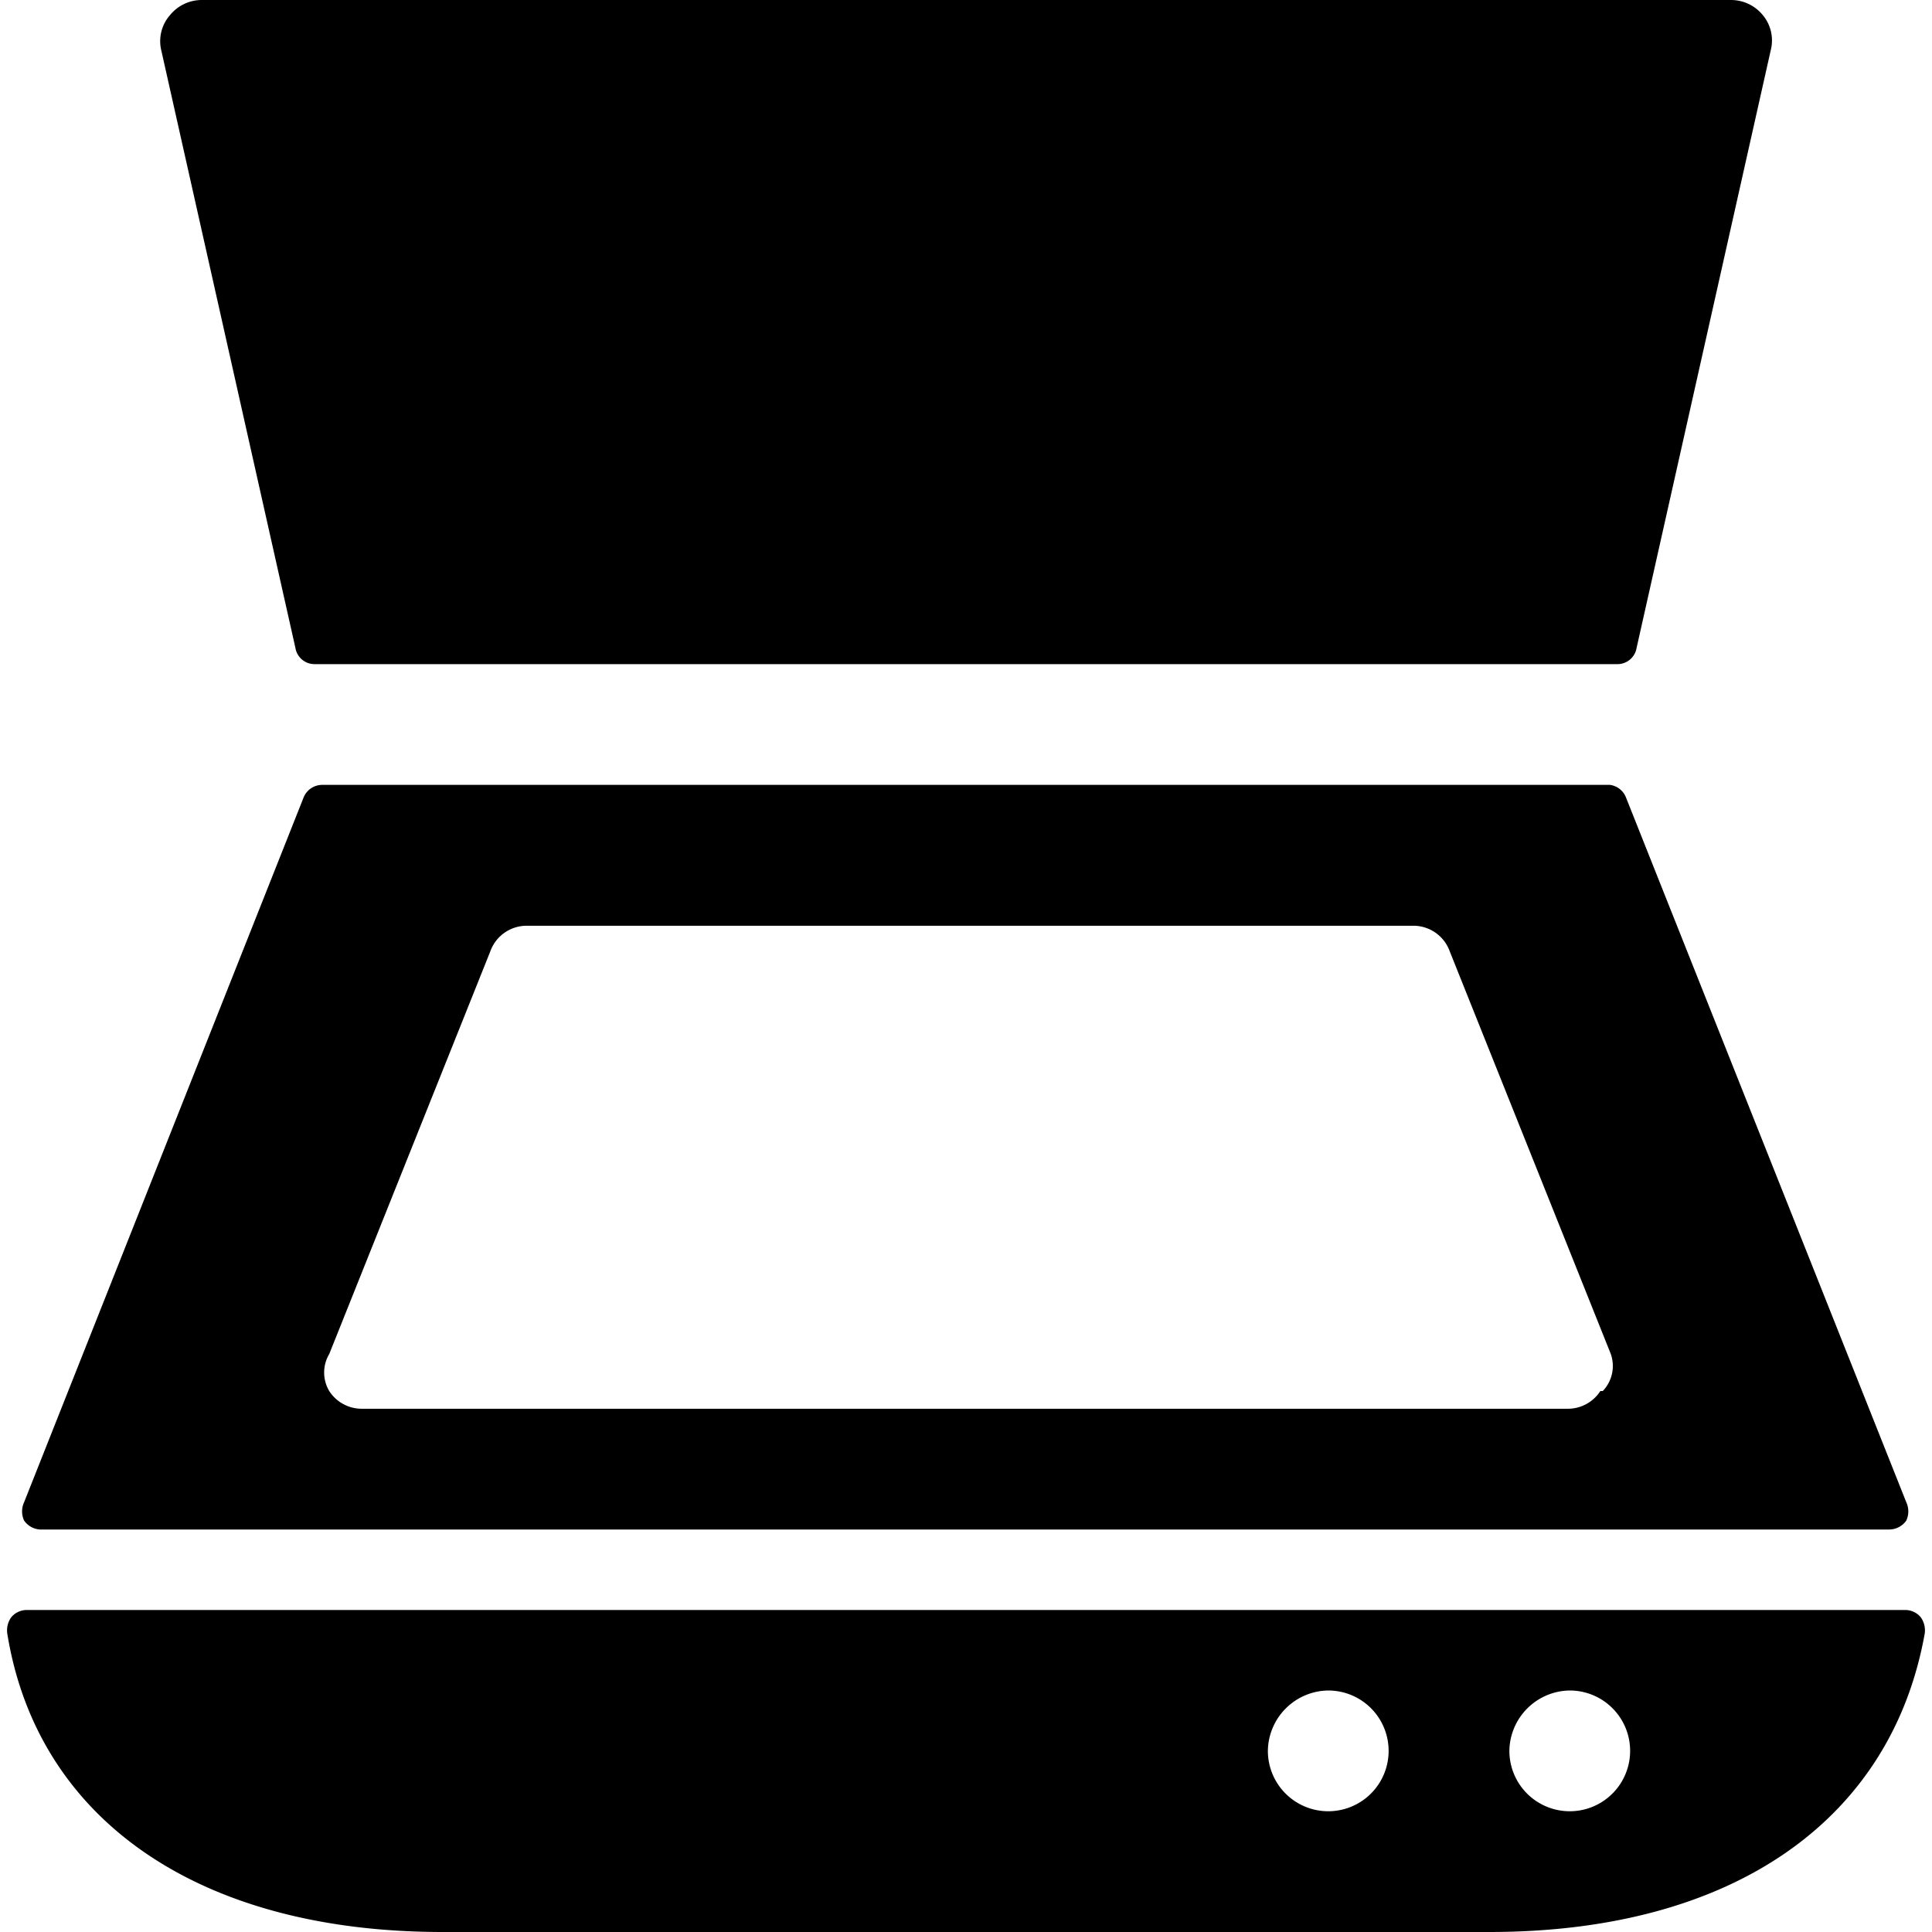
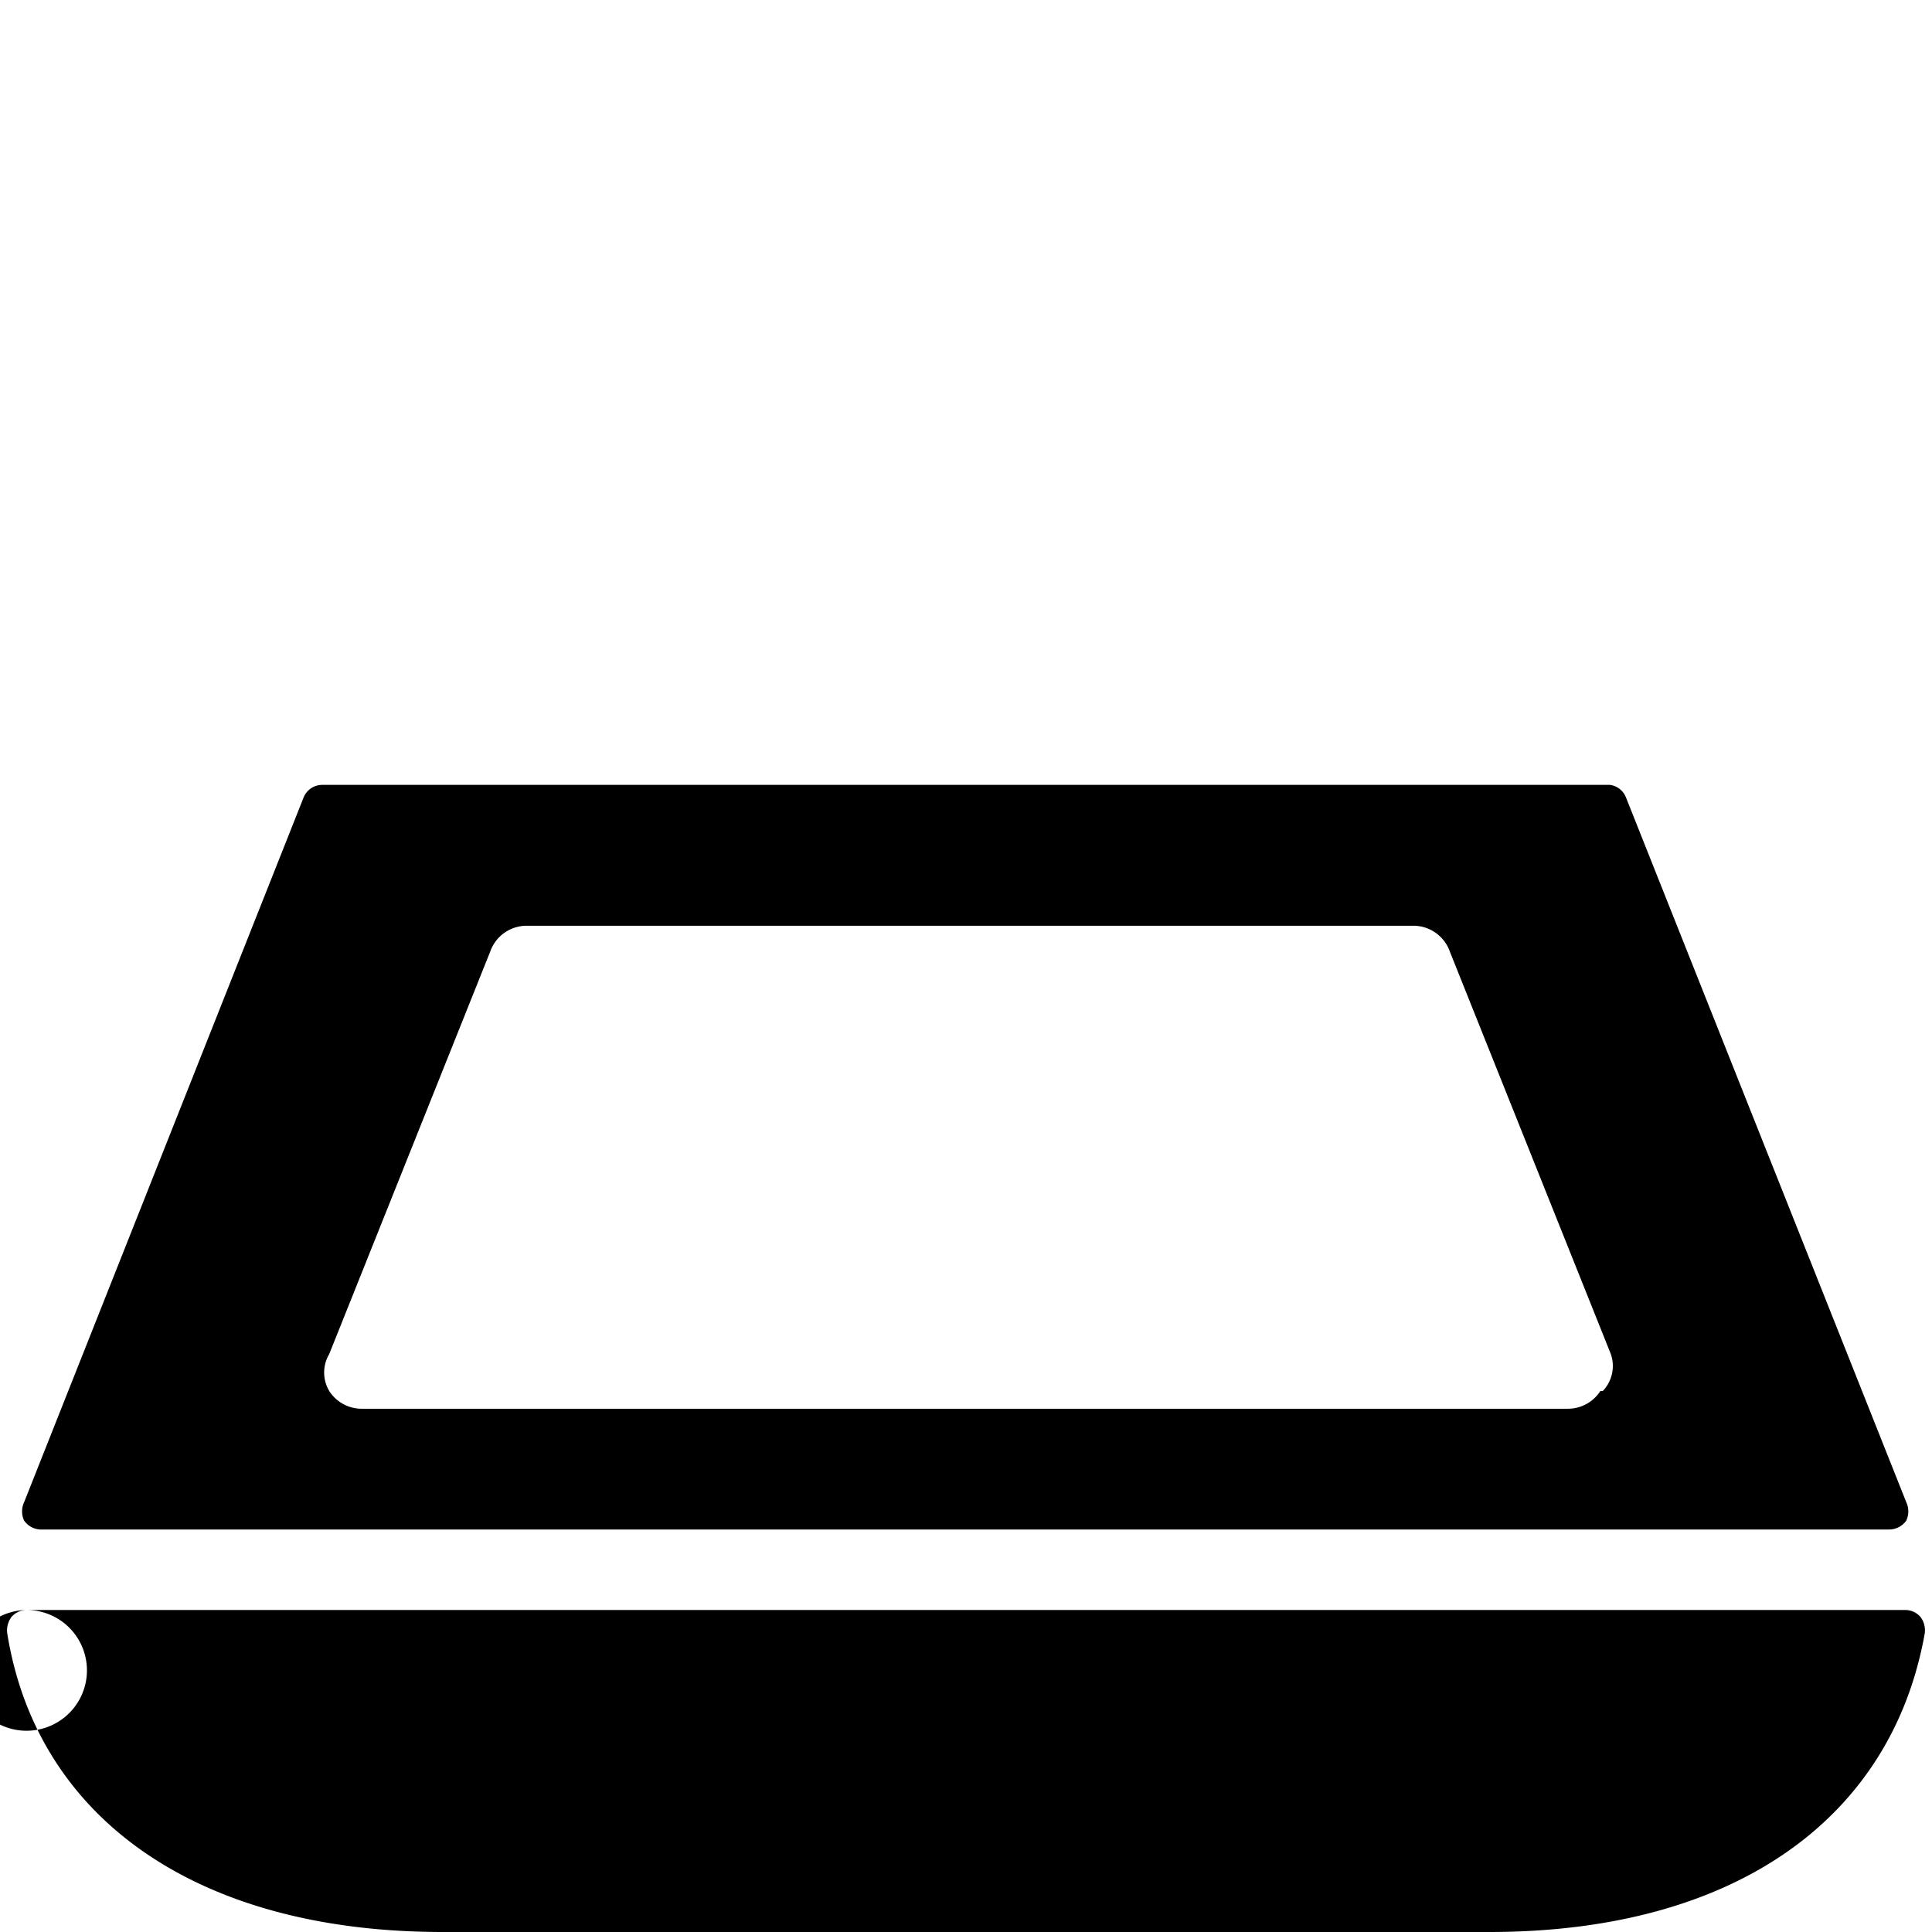
<svg xmlns="http://www.w3.org/2000/svg" viewBox="0 0 24 24" id="Scanner--Streamline-Ultimate">
  <desc>
    Scanner Streamline Icon: https://streamlinehq.com
  </desc>
  <g id="Scanner--Streamline-Ultimate.svg">
-     <path d="M0.33 20a0.25 0.25 0 0 0 -0.19 0.09 0.28 0.28 0 0 0 -0.05 0.2C0.46 22.59 2.45 24 5.5 24h13c3.05 0 5 -1.41 5.41 -3.71a0.28 0.28 0 0 0 -0.05 -0.2 0.25 0.25 0 0 0 -0.19 -0.09Zm19.17 1a0.75 0.75 0 1 1 -0.75 0.75 0.76 0.76 0 0 1 0.75 -0.75Zm-3 0a0.75 0.75 0 1 1 -0.75 0.75 0.76 0.76 0 0 1 0.75 -0.75Z" fill="#000000" stroke-width="1" />
+     <path d="M0.33 20a0.25 0.25 0 0 0 -0.19 0.09 0.28 0.28 0 0 0 -0.05 0.2C0.46 22.59 2.45 24 5.5 24h13c3.05 0 5 -1.41 5.41 -3.71a0.28 0.28 0 0 0 -0.05 -0.2 0.25 0.25 0 0 0 -0.19 -0.09Za0.75 0.75 0 1 1 -0.75 0.75 0.76 0.76 0 0 1 0.75 -0.75Zm-3 0a0.75 0.75 0 1 1 -0.75 0.75 0.76 0.76 0 0 1 0.75 -0.75Z" fill="#000000" stroke-width="1" />
    <path d="M4 9.75a0.25 0.25 0 0 0 -0.23 0.16L0.3 18.66a0.27 0.27 0 0 0 0 0.23 0.26 0.26 0 0 0 0.23 0.11h22.94a0.26 0.26 0 0 0 0.21 -0.11 0.27 0.27 0 0 0 0 -0.23L20.2 9.91a0.25 0.25 0 0 0 -0.2 -0.16Zm15.88 7.53a0.48 0.48 0 0 1 -0.41 0.22H4.5a0.48 0.48 0 0 1 -0.41 -0.22 0.45 0.45 0 0 1 0 -0.46l2 -5a0.48 0.48 0 0 1 0.46 -0.32h11a0.48 0.48 0 0 1 0.46 0.32l2 5a0.45 0.45 0 0 1 -0.1 0.46Z" fill="#000000" stroke-width="1" />
-     <path d="M20.09 8.25a0.24 0.24 0 0 0 0.24 -0.2L22 0.61a0.49 0.49 0 0 0 -0.1 -0.42 0.51 0.51 0 0 0 -0.4 -0.19h-19a0.51 0.51 0 0 0 -0.39 0.19 0.49 0.49 0 0 0 -0.11 0.42l1.67 7.44a0.24 0.24 0 0 0 0.24 0.2Z" fill="#000000" stroke-width="1" />
  </g>
</svg>